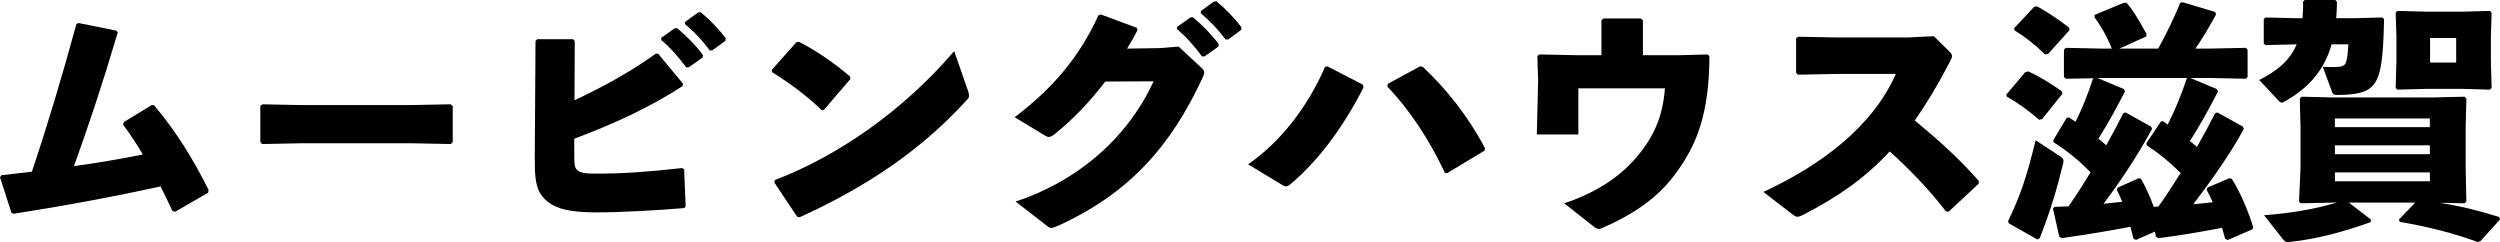
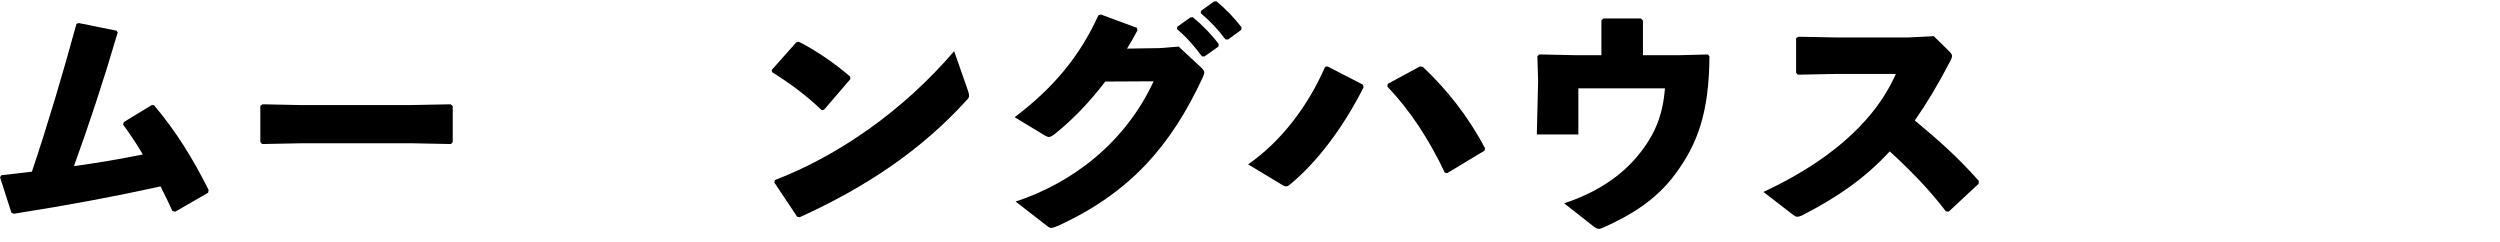
<svg xmlns="http://www.w3.org/2000/svg" id="_レイヤー_2" data-name="レイヤー_2" viewBox="0 0 704.5 68.21">
  <g id="_レイヤー_1-2" data-name="レイヤー_1">
    <g>
-       <path d="M.36,49.38c3-.36,5.85-.64,8.63-1,4.57-13.63,8.49-26.83,12.56-41.67l.64-.21,10.63,2.14.36.5c-4.28,14.48-8.13,26.04-12.34,37.67,6.42-.86,13.06-2,19.41-3.28-1.71-2.92-3.57-5.71-5.57-8.42l.21-.71,7.85-4.78h.64c6.42,7.63,10.99,15.13,15.41,23.9l-.14.79-9.28,5.35-.78-.21c-1.07-2.35-2.21-4.64-3.35-6.92-12.91,2.85-25.97,5.28-41.38,7.71l-.64-.29-3.21-9.99.36-.57Z" />
+       <path d="M.36,49.38c3-.36,5.85-.64,8.63-1,4.57-13.63,8.49-26.83,12.56-41.67l.64-.21,10.63,2.14.36.5c-4.28,14.48-8.13,26.04-12.34,37.67,6.42-.86,13.06-2,19.41-3.28-1.71-2.92-3.57-5.71-5.57-8.42l.21-.71,7.85-4.78h.64c6.42,7.63,10.99,15.13,15.41,23.9l-.14.79-9.28,5.35-.78-.21c-1.07-2.35-2.21-4.64-3.35-6.92-12.91,2.85-25.97,5.28-41.38,7.71l-.64-.29-3.21-9.99.36-.57" />
      <path d="M116.38,40.38h-31.89l-10.63.21-.5-.57v-10.2l.64-.43,10.2.21h31.82l10.99-.21.57.5v10.13l-.5.57-10.7-.21Z" />
-       <path d="M161.91,28.25c6.99-3.28,15.41-7.71,22.9-13.13h.64l6.99,8.42-.07.71c-8.99,5.85-19.41,10.7-30.54,14.84v4.85c0,2,.07,3.07.64,3.78.86,1,2.35,1.21,5.35,1.21,8.06,0,14.7-.5,24.4-1.57l.57.36.43,10.42-.43.5c-7.56.64-18.05,1.21-24.47,1.21-6.92,0-12.41-.64-15.48-4.5-2-2.43-2.14-5.92-2.14-10.77l.21-33.04.5-.5h10.06l.5.5-.07,16.7ZM186.38,10.63l3.71-2.64.71-.07c2.64,2.21,5.14,4.71,7.28,7.56l-.07.71-3.92,2.78h-.71c-2.21-2.93-4.21-5.28-7.06-7.71l.07-.64ZM193.09,6.14l3.64-2.64.71-.07c2.64,2.21,4.92,4.5,7.06,7.35l-.07.71-3.71,2.71h-.71c-2.21-2.93-4.14-5-6.99-7.42l.07-.64Z" />
      <path d="M217.49,19.69l6.92-7.78.71-.14c4.28,2.14,9.99,5.92,14.48,9.85v.71l-7.42,8.63-.64.07c-4.28-4.14-9.06-7.63-13.98-10.7l-.07-.64ZM272.79,25.62c.21.57.29,1,.29,1.36,0,.5-.21.79-.71,1.28-12.7,13.98-28.18,24.4-47.02,32.96l-.71-.14-6.42-9.63.14-.71c17.69-6.78,35.96-19.34,50.52-36.32l3.92,11.2Z" />
      <path d="M311.47,22.97c-4.35,5.71-8.99,10.56-14.2,14.77-.78.57-1.21.86-1.71.86-.29,0-.64-.14-1.14-.43l-8.49-5.14c11.2-8.49,18.41-17.34,23.62-28.75l.64-.21,10.2,3.78.14.71c-.93,1.78-1.85,3.42-2.93,5.14l9.13-.14,5.42-.43,6.21,5.78c.64.57,1,1,1,1.5,0,.36-.14.79-.43,1.43-8.99,19.34-20.55,32.54-40.81,41.81-.93.36-1.43.57-1.86.57-.36,0-.71-.14-1.21-.57l-8.85-6.85c15.91-5.21,30.89-16.55,38.89-33.89l-13.63.07ZM331.73,7.56l3.71-2.64.71-.07c2.64,2.21,5.14,4.71,7.28,7.56l-.07.71-3.92,2.78h-.71c-2.21-2.92-4.21-5.28-7.06-7.71l.07-.64ZM338.44,3.07l3.64-2.64.71-.07c2.64,2.21,4.92,4.5,7.06,7.35l-.07.71-3.71,2.71h-.71c-2.21-2.92-4.14-4.99-6.99-7.42l.07-.64Z" />
      <path d="M384.25,24.62c-5.78,11.42-13.13,21.12-20.76,27.4-.43.36-.71.5-1.07.5s-.64-.14-1.14-.43l-9.56-5.78c9.28-6.42,16.84-16.34,21.69-27.47l.64-.14,9.99,5.14.21.79ZM391.1,23.62l9.06-4.92.78.14c6.64,6.21,12.84,13.98,17.55,22.97l-.14.64-10.56,6.35-.64-.14c-4.5-9.49-9.85-17.62-16.2-24.26l.14-.79Z" />
      <path d="M481.72,15.84c-.07,16.12-3.5,25.04-9.77,33.39-5.35,7.21-12.63,11.56-20.19,14.91-.5.21-.86.36-1.21.36-.57,0-1.07-.36-1.78-.93l-7.99-6.28c8.49-2.78,15.7-7.28,20.69-13.34,4.99-5.99,7.13-11.63,7.71-19.05h-24.4v12.99h-11.7l.36-15.06-.21-6.99.5-.5,10.27.21h7.28V5.71l.57-.5h10.56l.57.57v9.78h10.06l8.21-.21.5.5Z" />
      <path d="M548.37,59.58c-4.71-6.21-10.49-12.06-15.84-16.91-7.21,7.78-15.05,13.06-24.47,17.91-.71.36-1.21.5-1.57.5-.43,0-.71-.21-1.14-.5l-8.42-6.49c16.41-7.63,30.75-18.41,37.32-33.25h-16.98l-10.63.21-.5-.57v-9.7l.64-.43,10.7.21h20.19l7.28-.36,4.35,4.28c.5.5.78.86.78,1.28s-.21.93-.64,1.71c-3.28,6.35-6.56,11.77-9.85,16.48,6.78,5.64,12.13,10.35,18.05,17.05l-.07.79-8.42,7.85-.78-.07Z" />
-       <path d="M575.49,33.54l-.86.21c-3.14-2.71-6.21-4.92-9.06-6.49l-.21-.57,5.35-6.35.86-.21c3.07,1.36,6.35,3.42,9.42,5.57l.21.71-5.71,7.14ZM565.86,62.36c3.42-7.13,5.21-12.27,7.78-22.83l7.21,4.71c.71.5.71,1,.57,1.71-1.64,6.85-3.57,13.41-6.64,21.19l-.64.36-8.06-4.57-.21-.57ZM577.13,15.2l-.86.14c-2.57-2.57-5.42-4.85-8.56-6.78l-.14-.57,5.64-6.06.86-.14c2.78,1.57,5.49,3.28,8.99,5.99l.14.71-6.06,6.71ZM578.99,58.29c1.36-.07,2.64-.07,3.92-.14,2.21-3.14,4.28-6.42,6.21-9.63-3.21-3.21-6.42-5.92-10.42-8.42l-.07-.64,3.78-6.28.64-.07c.57.36,1.21.79,1.85,1.21,1.93-3.92,3.5-7.85,4.92-12.2l.29-.07-7.99.14-.5-.5v-7.71l.5-.5,9.92.21h3.07c-1.43-3.57-3.21-6.56-4.85-8.78v-.71l8.21-3.42h.78c1.93,2.14,3.85,5.57,5.64,8.78l-.07.71-7.56,3.42h10.92c2.35-4.14,4.78-9.35,6.21-12.91l.71-.14,9.06,2.71.36.64c-1.78,3.35-3.92,6.92-5.85,9.7h4.14l10.06-.21.5.5v7.71l-.5.5-10.06-.21h-5.56l7.49,3.14.29.64c-2.5,4.92-5.35,10.06-7.92,13.98.64.5,1.28,1.07,2,1.64,1.85-3.21,3.57-6.42,5.07-9.42l.64-.29,7.21,4,.29.64c-3.85,7.21-9.85,15.48-14.27,21.26,1.85-.21,3.64-.36,5.49-.57-.5-1.21-1.07-2.35-1.71-3.5l.21-.64,6.21-2.64.64.14c2.28,3.5,4.64,8.99,6.06,13.63l-.21.64-6.99,3-.71-.36c-.29-1.07-.57-2.07-.86-3.07-5.35,1-10.63,2-17.98,2.92l-.64-.43-.29-1.43-5.35,2.35-.71-.36c-.29-1.14-.57-2.28-.86-3.35-5.92,1.14-11.84,2.14-19.41,3.21l-.64-.43-1.78-7.92.5-.5ZM598.82,25.76c-2.35,4.64-5.07,9.49-7.49,13.34.79.57,1.5,1.21,2.21,1.85,1.71-3.07,3.35-6.14,4.78-8.99l.64-.29,7.21,4,.29.64c-4.35,8.06-9.42,15.48-13.7,21.12,1.78-.14,3.5-.43,5.28-.57-.5-1.21-.93-2.28-1.5-3.35l.21-.64,5.92-2.64.64.14c1.28,2.14,2.5,4.92,3.64,7.92.43-.07.86-.07,1.28-.07,2.21-3.07,4.28-6.28,6.28-9.49-3.21-3.14-6.14-5.57-9.56-7.78l-.07-.64,4.07-6.07.64-.07c.43.29.86.64,1.28.93,2.07-4.14,3.85-8.35,5.35-12.99l.36-.14h-25.54l7.49,3.14.29.64Z" />
-       <path d="M657.05,12.49c-2.07,7.28-6.42,12.34-13.41,16.2-.21.14-.43.21-.64.21-.36,0-.64-.21-.93-.57l-5.42-5.78c4.99-2.57,8.56-5.35,10.56-10.06l-8.78.21-.5-.36v-6.92l.43-.5,8.78.21h1.71c.14-1.43.21-3,.14-4.64l.5-.5h8.56l.5.5c0,1.64-.07,3.14-.21,4.64h5.07l7.99-.21.43.5c-.21,11.77-1,16.55-3.35,18.91-1.71,1.71-4.64,2.43-9.92,2.43-.86,0-1.14-.21-1.36-.79l-2.64-7.13c1.93.07,3.07.07,4.5,0,.86-.07,1.43-.29,1.85-.86.5-.79.71-2.92.86-5.49h-4.71ZM687.51,57.15c5.57.86,11.06,2.21,16.77,4l.21.71-5.49,6.07-.71.29c-6.85-2.5-13.84-4.28-22.05-5.71l-.21-.64,4.57-4.78h-18.69l6.21,4.78-.07.71c-7.63,2.78-15.2,4.78-22.62,5.57-1.07.14-1.43.07-2.14-.79l-5.28-6.71c7.71-.57,14.56-1.78,20.48-3.57h-.57l-9.56.21-.5-.5.43-9.56v-11.2l-.21-8.21.5-.57,8.92.21h28.11l8.92-.21.5.57-.21,8.21v11.2l.21,9.49-.5.57-6.99-.14ZM684.73,35.82v-2.43h-26.76v2.43h26.76ZM684.73,43.45v-2.5h-26.76v2.5h26.76ZM657.98,51.09h26.76v-2.5h-26.76v2.5ZM675.6,25.26l-.5-.5.21-7.49v-6.92l-.21-6.78.5-.5,7.92.21h10.63l7.49-.21.5.5-.21,6.78v6.92l.21,7.49-.5.5-7.49-.21h-10.63l-7.92.21ZM692.15,17.62v-6.92h-7.35v6.92h7.35Z" />
    </g>
  </g>
</svg>